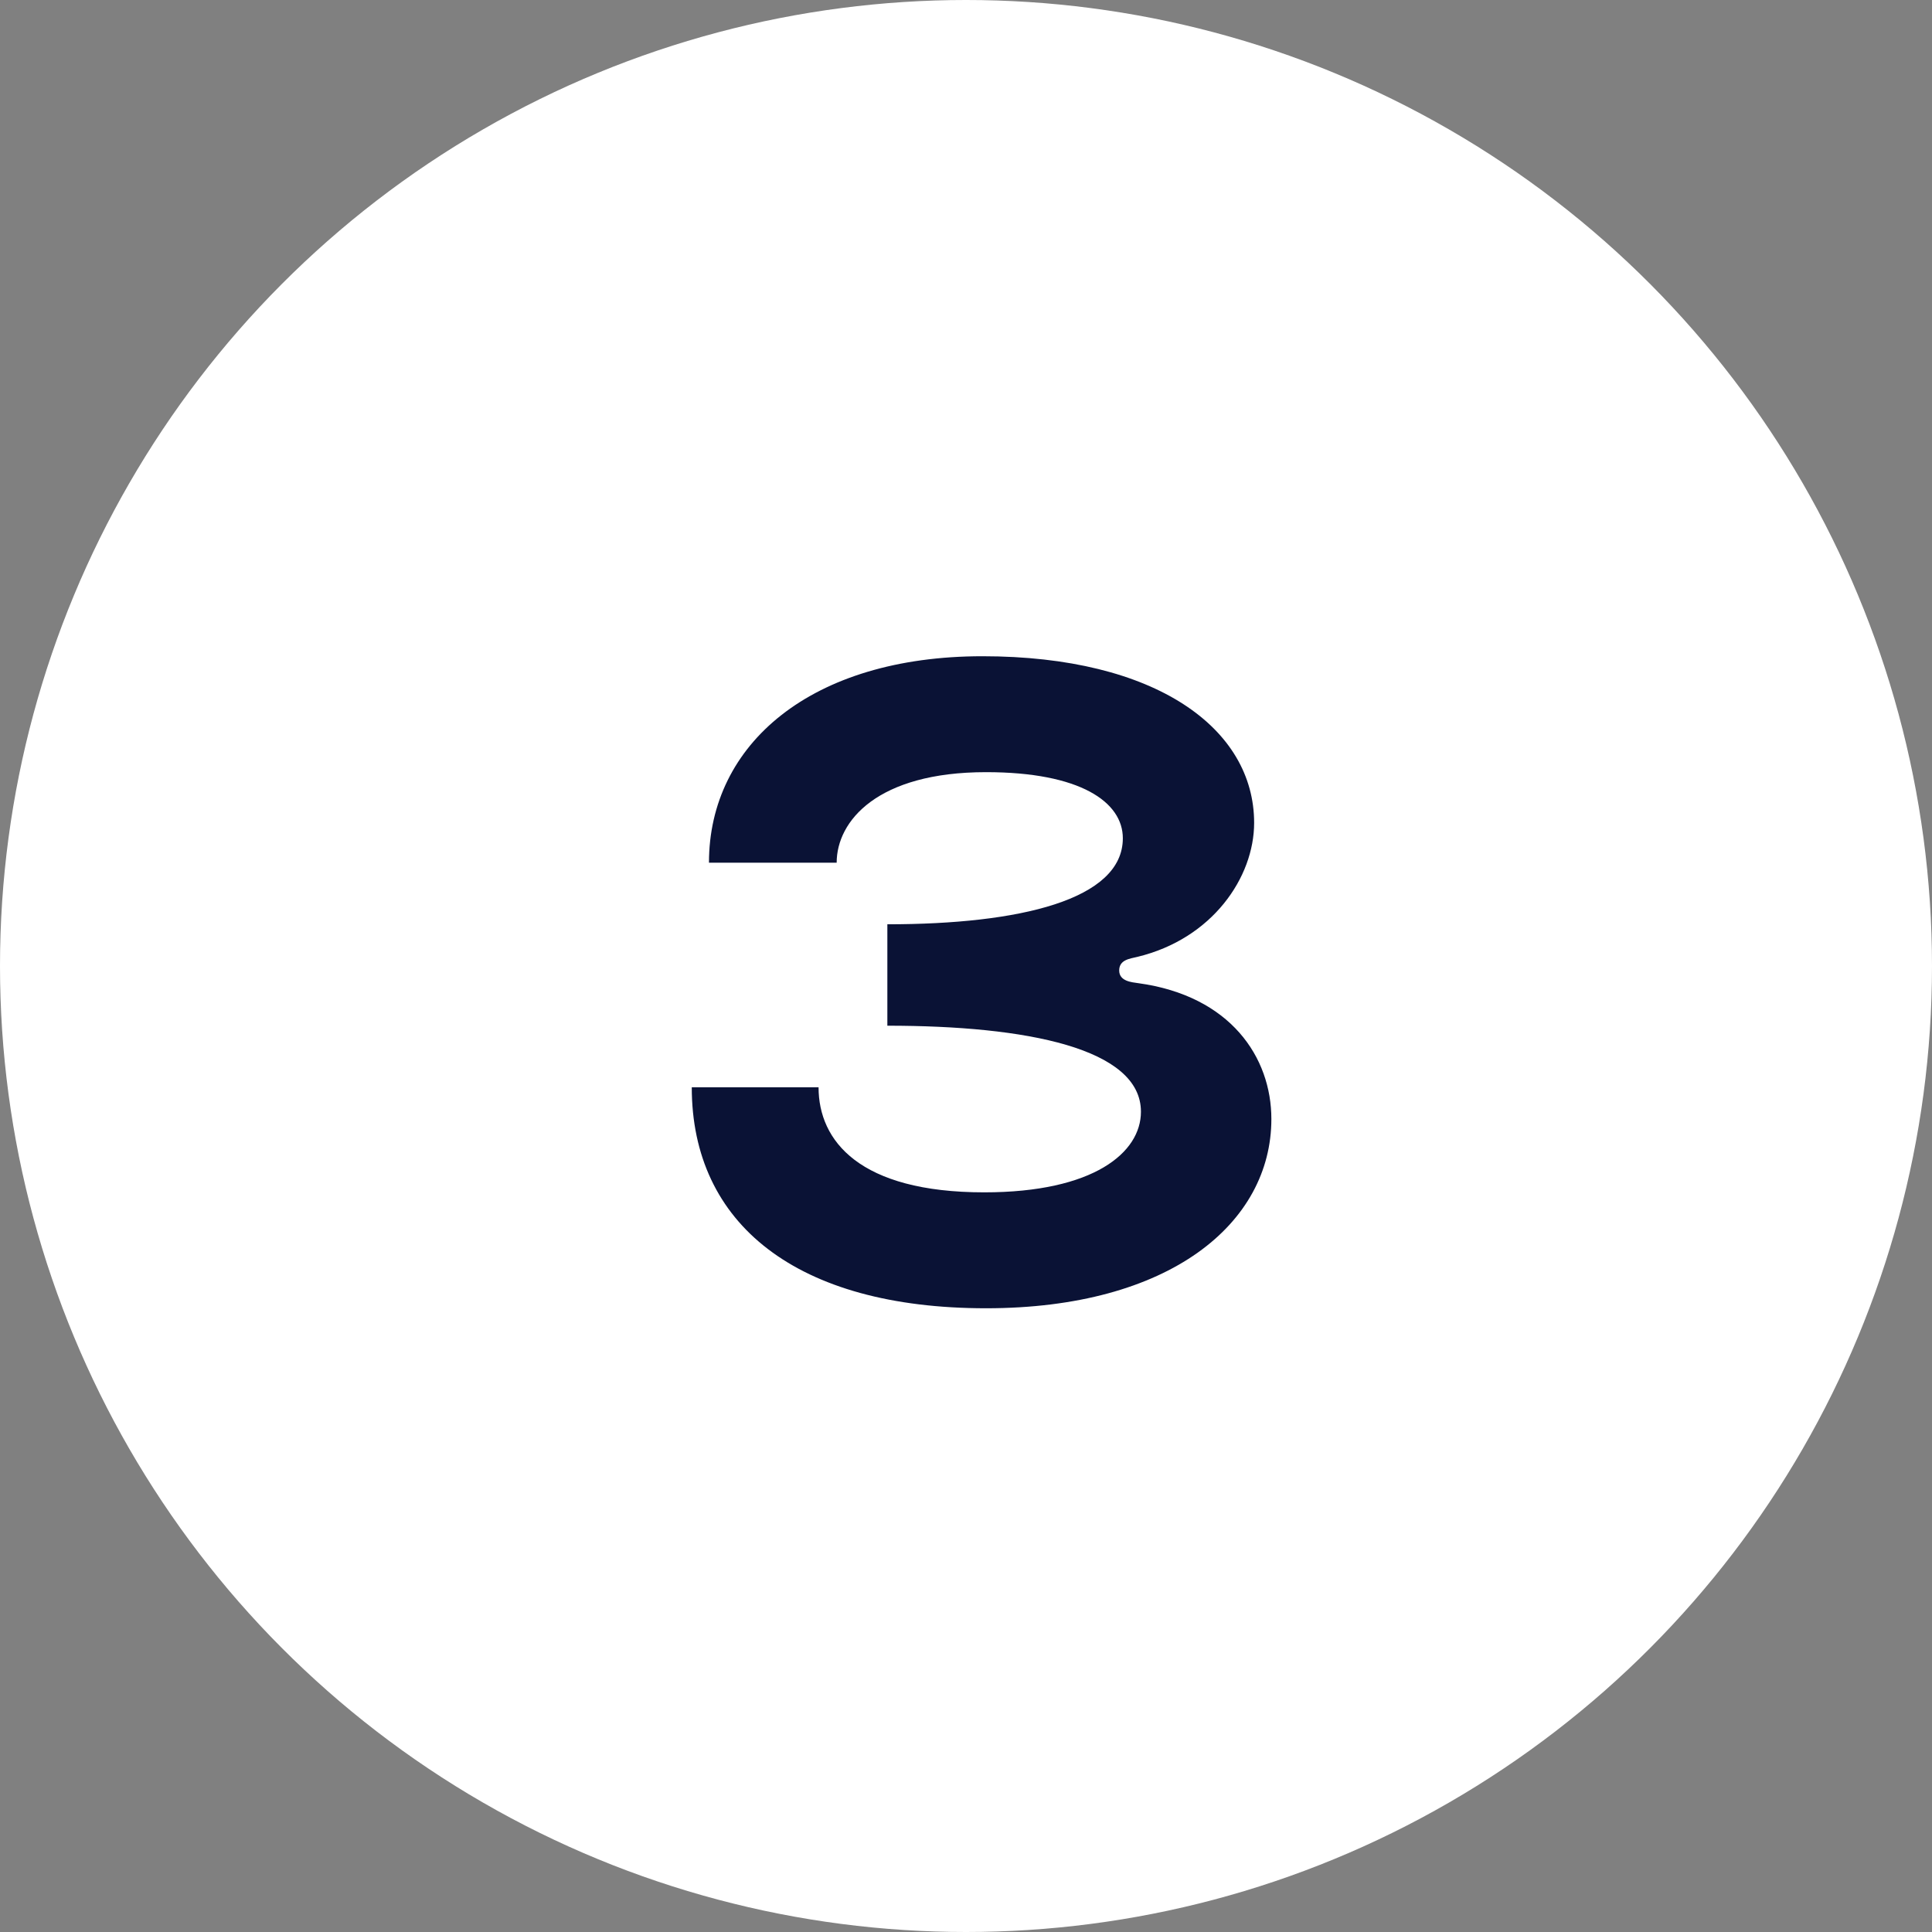
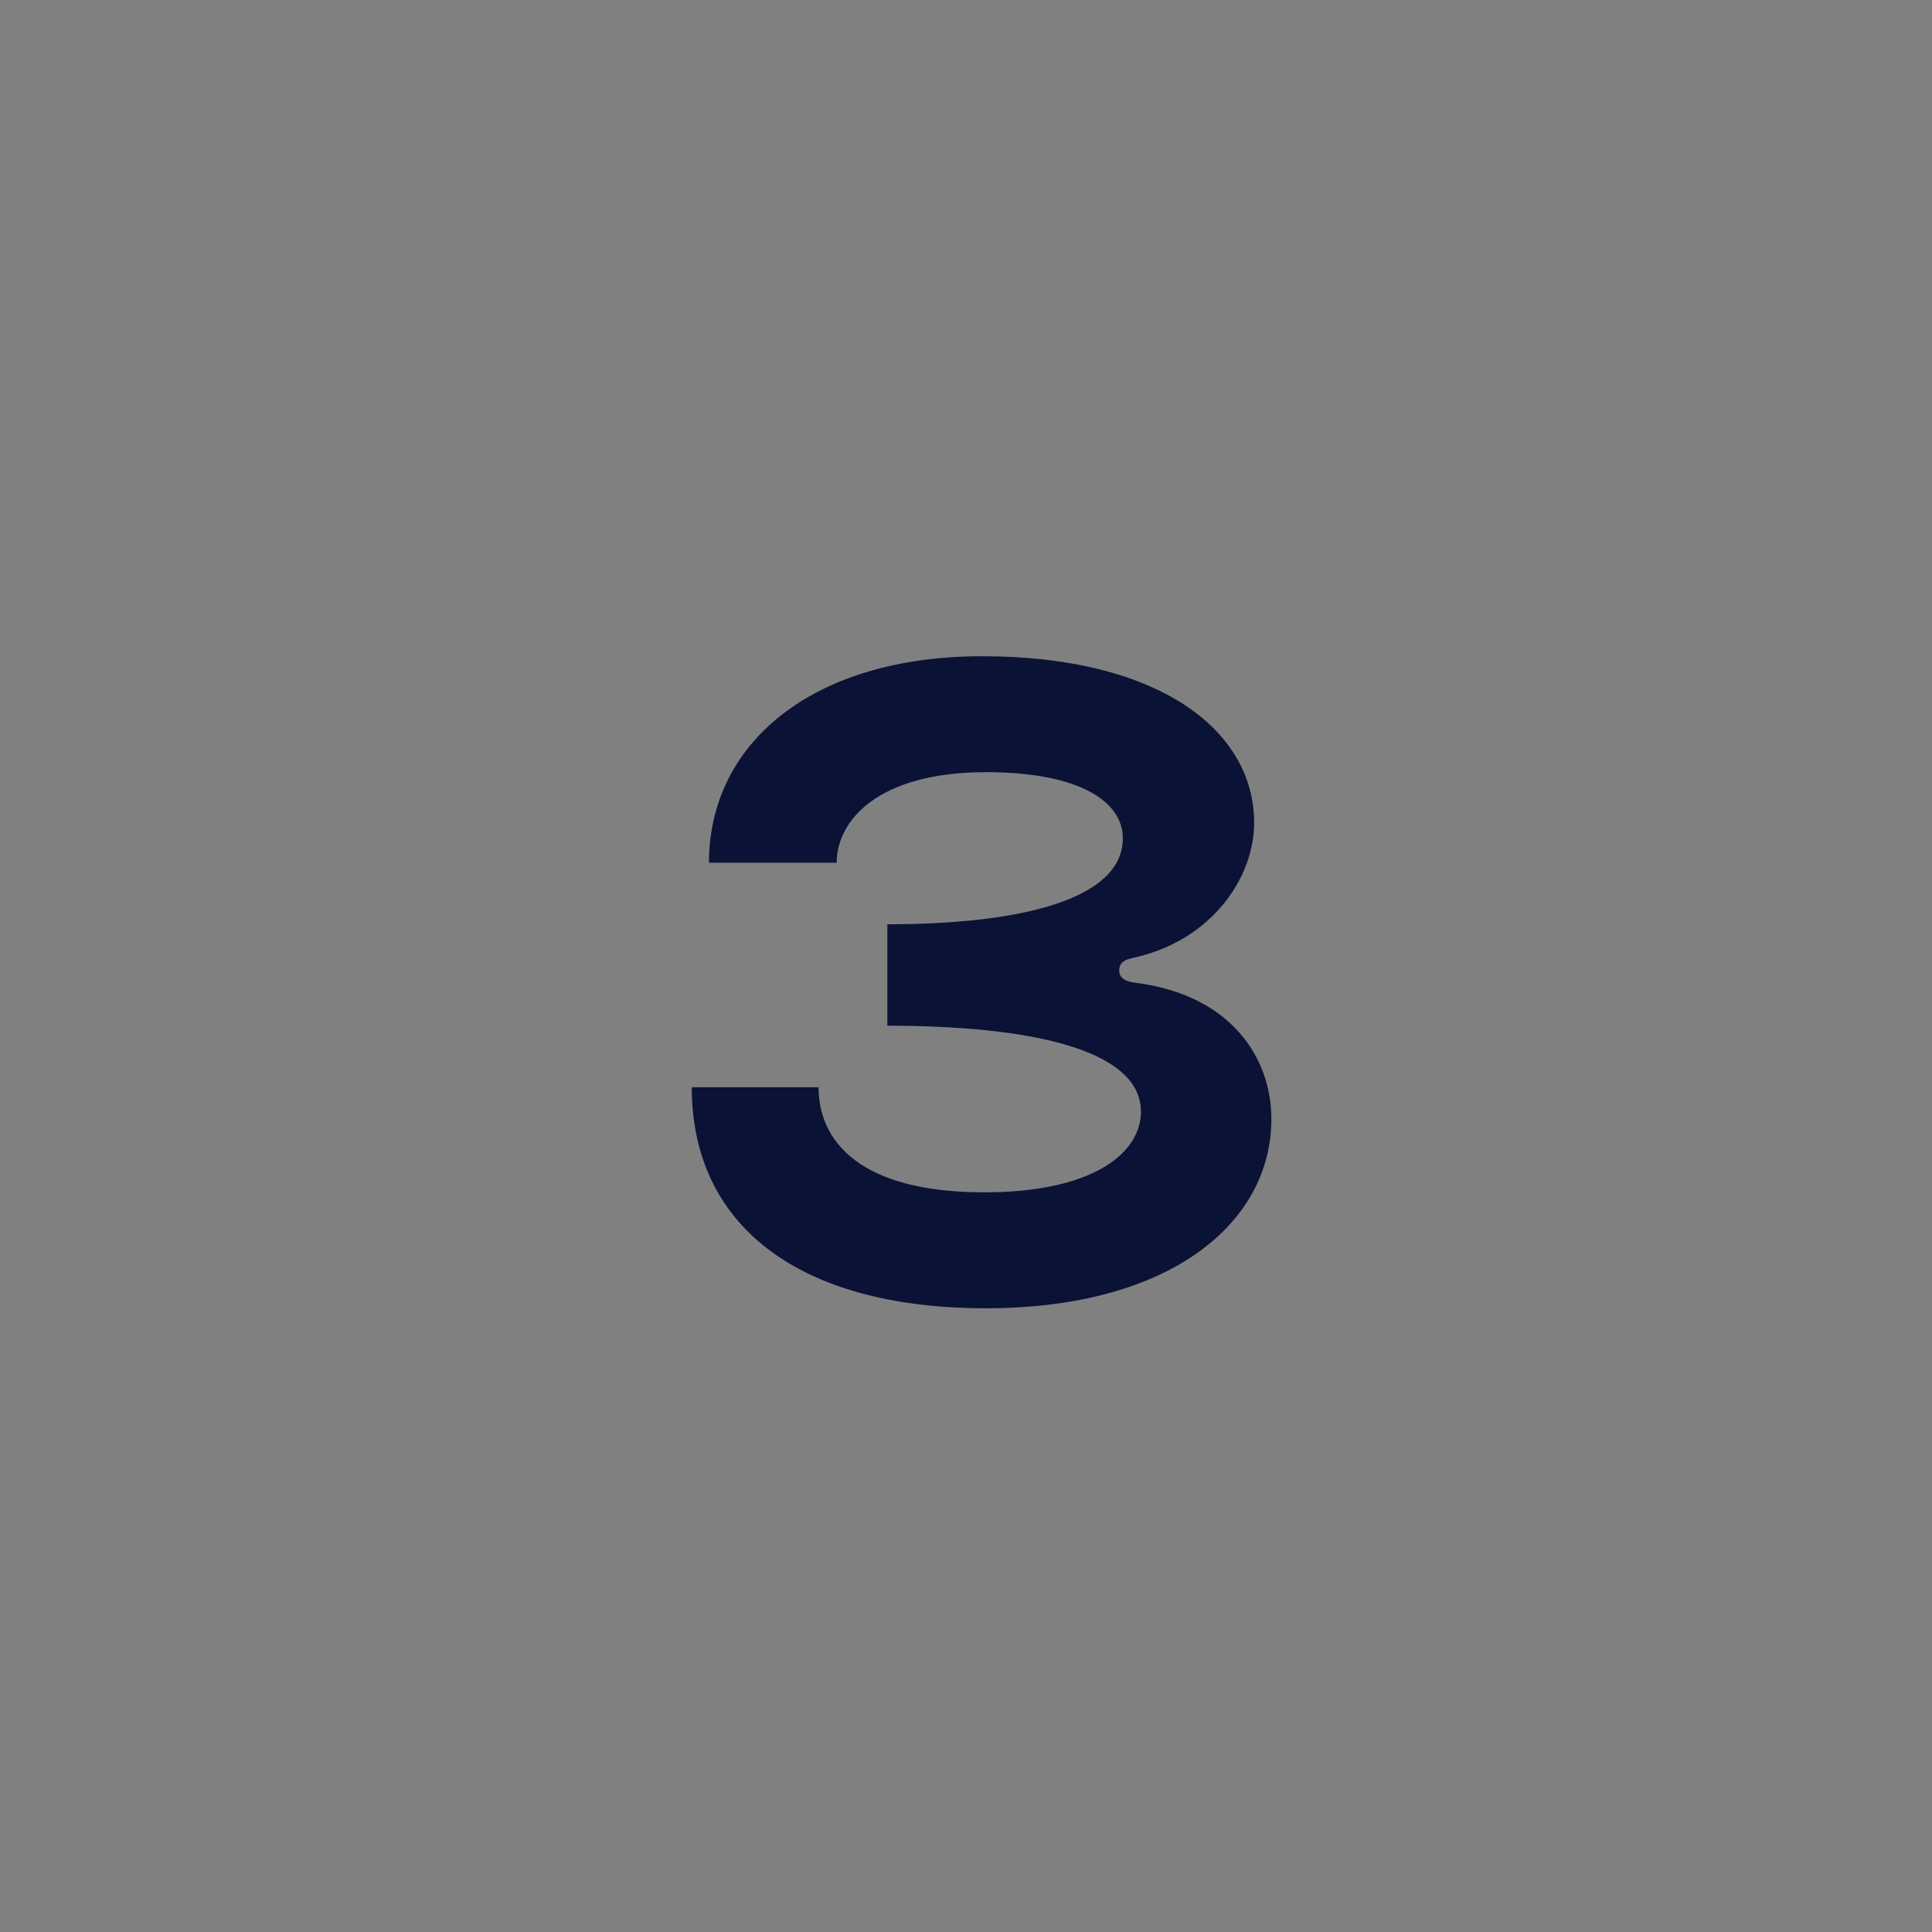
<svg xmlns="http://www.w3.org/2000/svg" width="51" height="51" viewBox="0 0 51 51" fill="none">
  <rect x="0" y="0" width="51" height="51" fill="#808080" stroke="none" />
-   <circle cx="25.5" cy="25.5" r="25.5" fill="white" />
  <path d="M18.261 28.702H21.608C21.608 30.112 22.683 31.475 25.982 31.475C28.875 31.475 30.118 30.423 30.118 29.347C30.118 27.674 27.106 27.076 23.424 27.076V24.399C26.915 24.399 29.64 23.753 29.64 22.128C29.64 21.171 28.516 20.383 26.03 20.383C23.161 20.383 22.086 21.673 22.086 22.773H18.715C18.715 19.641 21.416 17.323 25.934 17.323C30.524 17.323 33.106 19.235 33.106 21.721C33.106 23.156 32.007 24.781 30.023 25.259C29.831 25.307 29.544 25.331 29.544 25.618C29.544 25.905 29.879 25.929 30.046 25.953C32.485 26.287 33.561 27.913 33.561 29.539C33.561 32.288 30.883 34.535 26.03 34.535C21.034 34.535 18.261 32.312 18.261 28.702Z" fill="#0A1235" />
</svg>